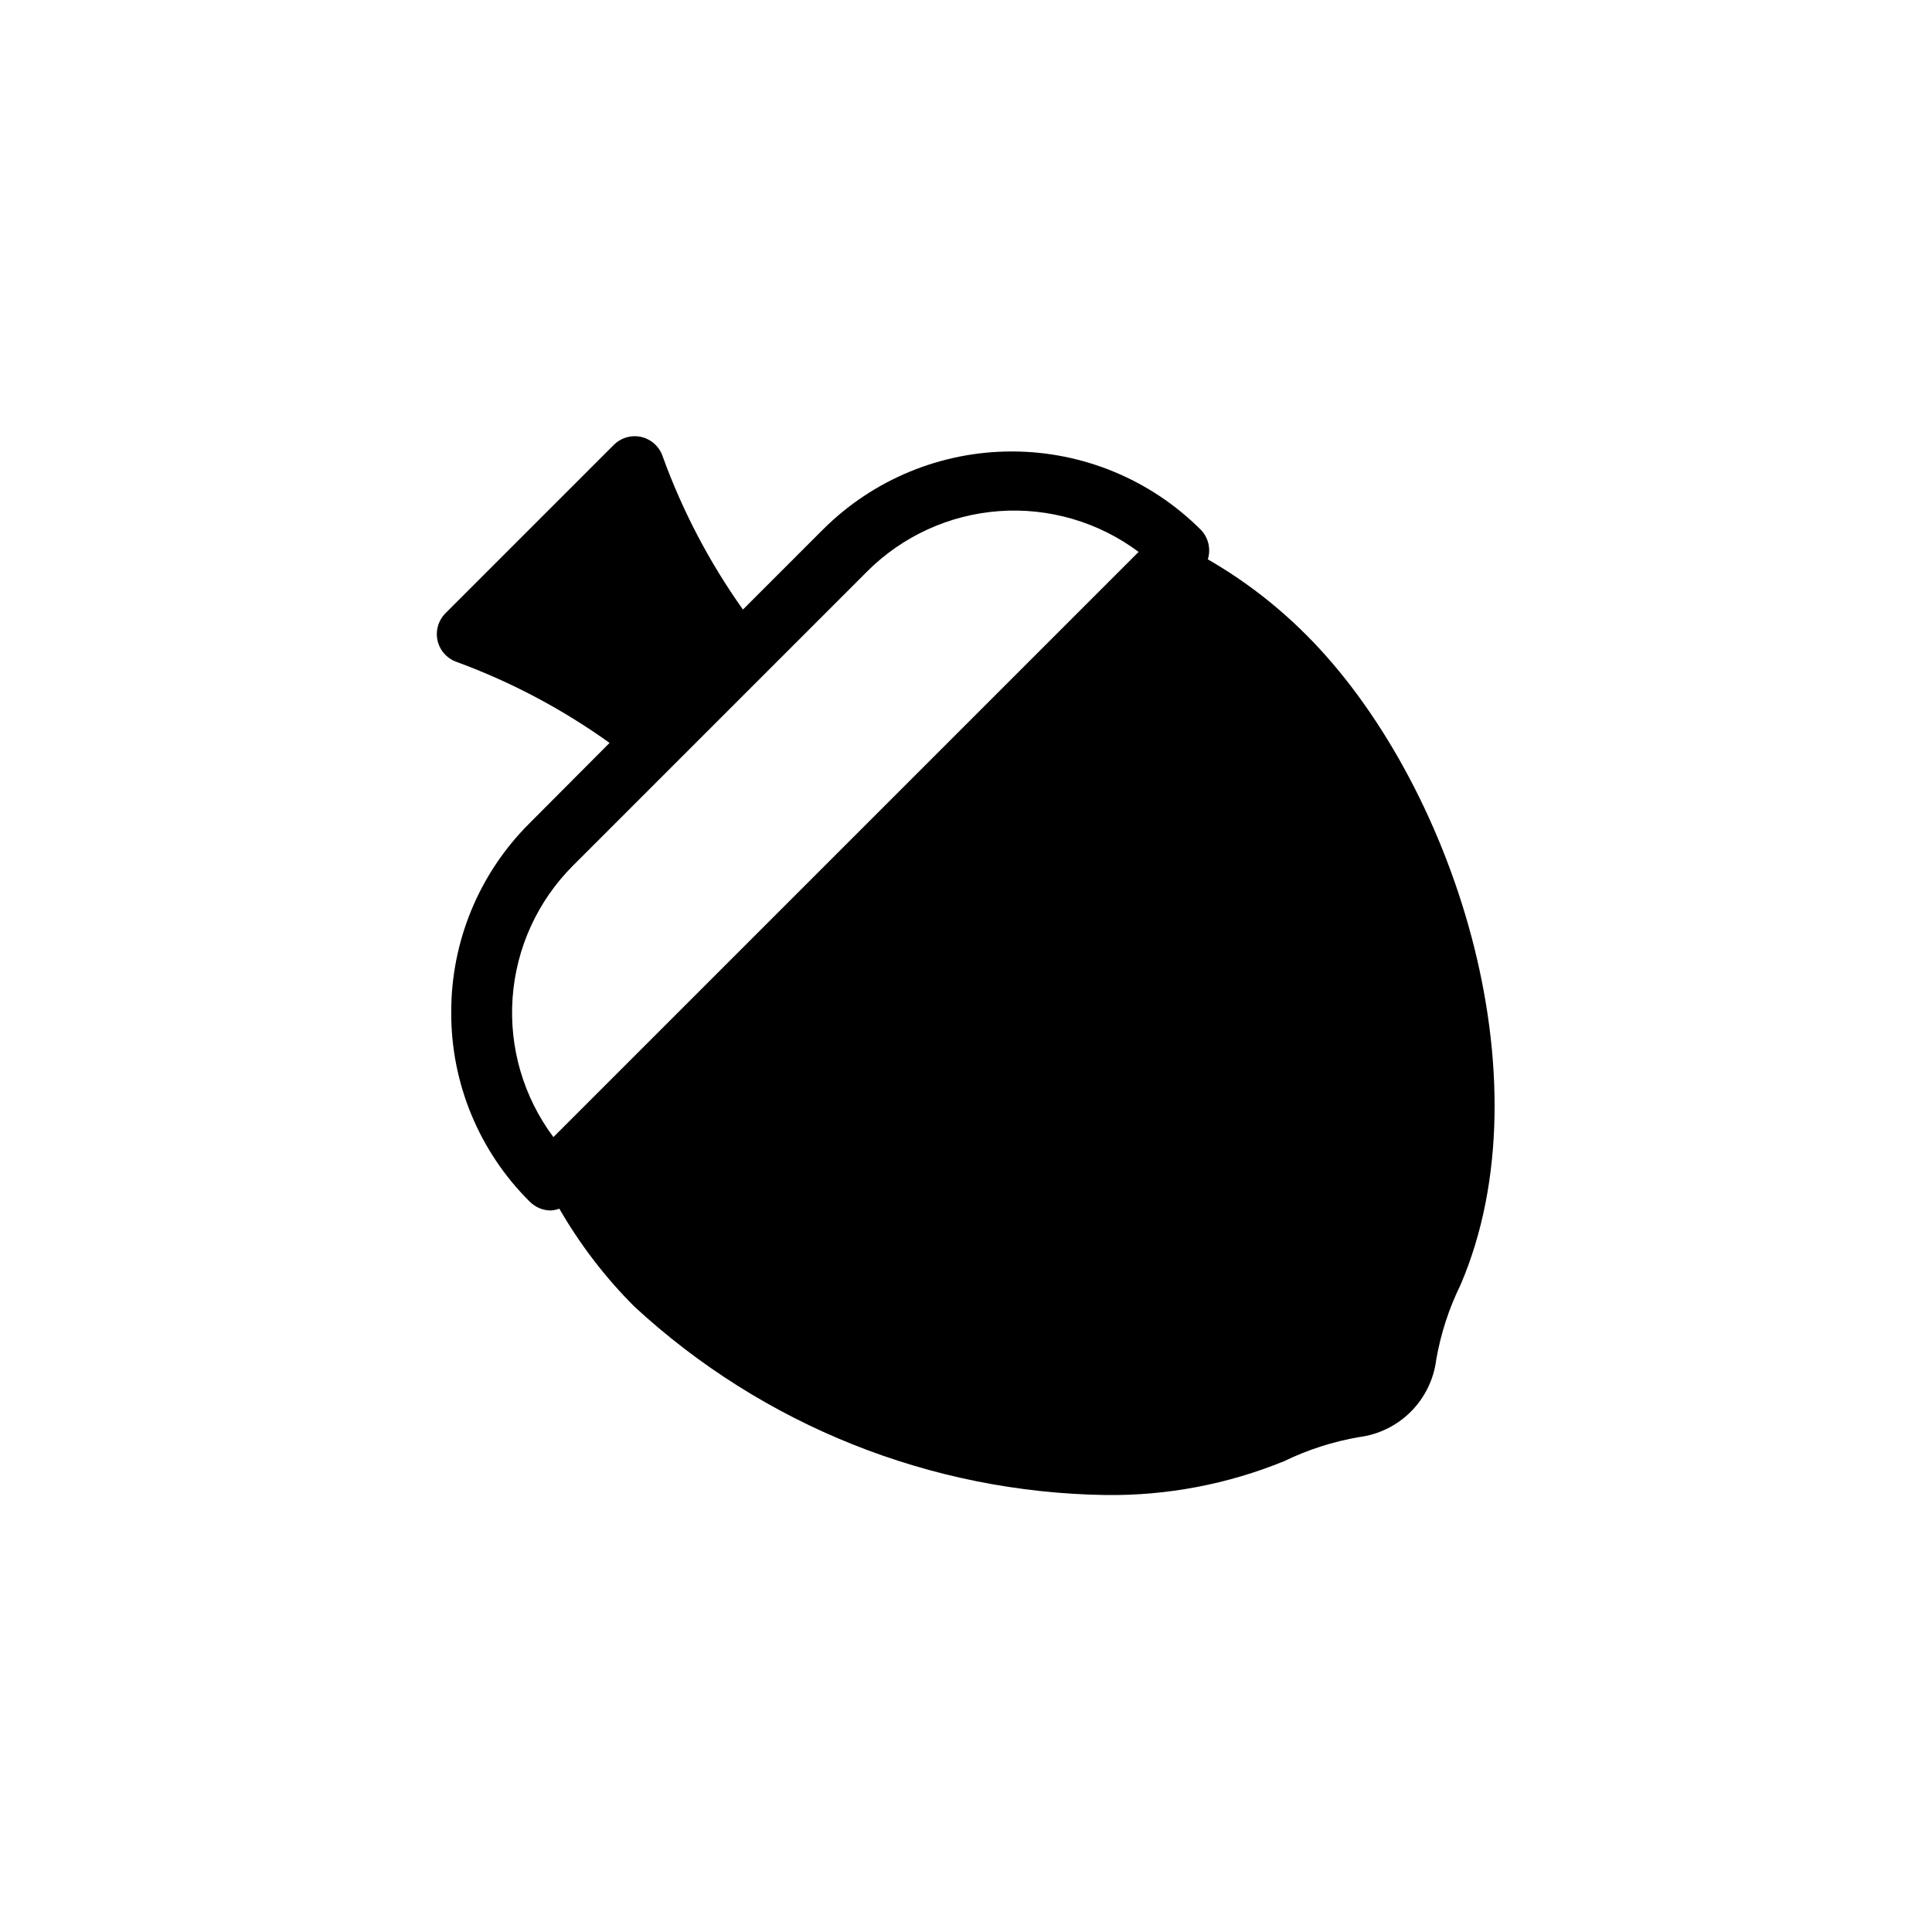
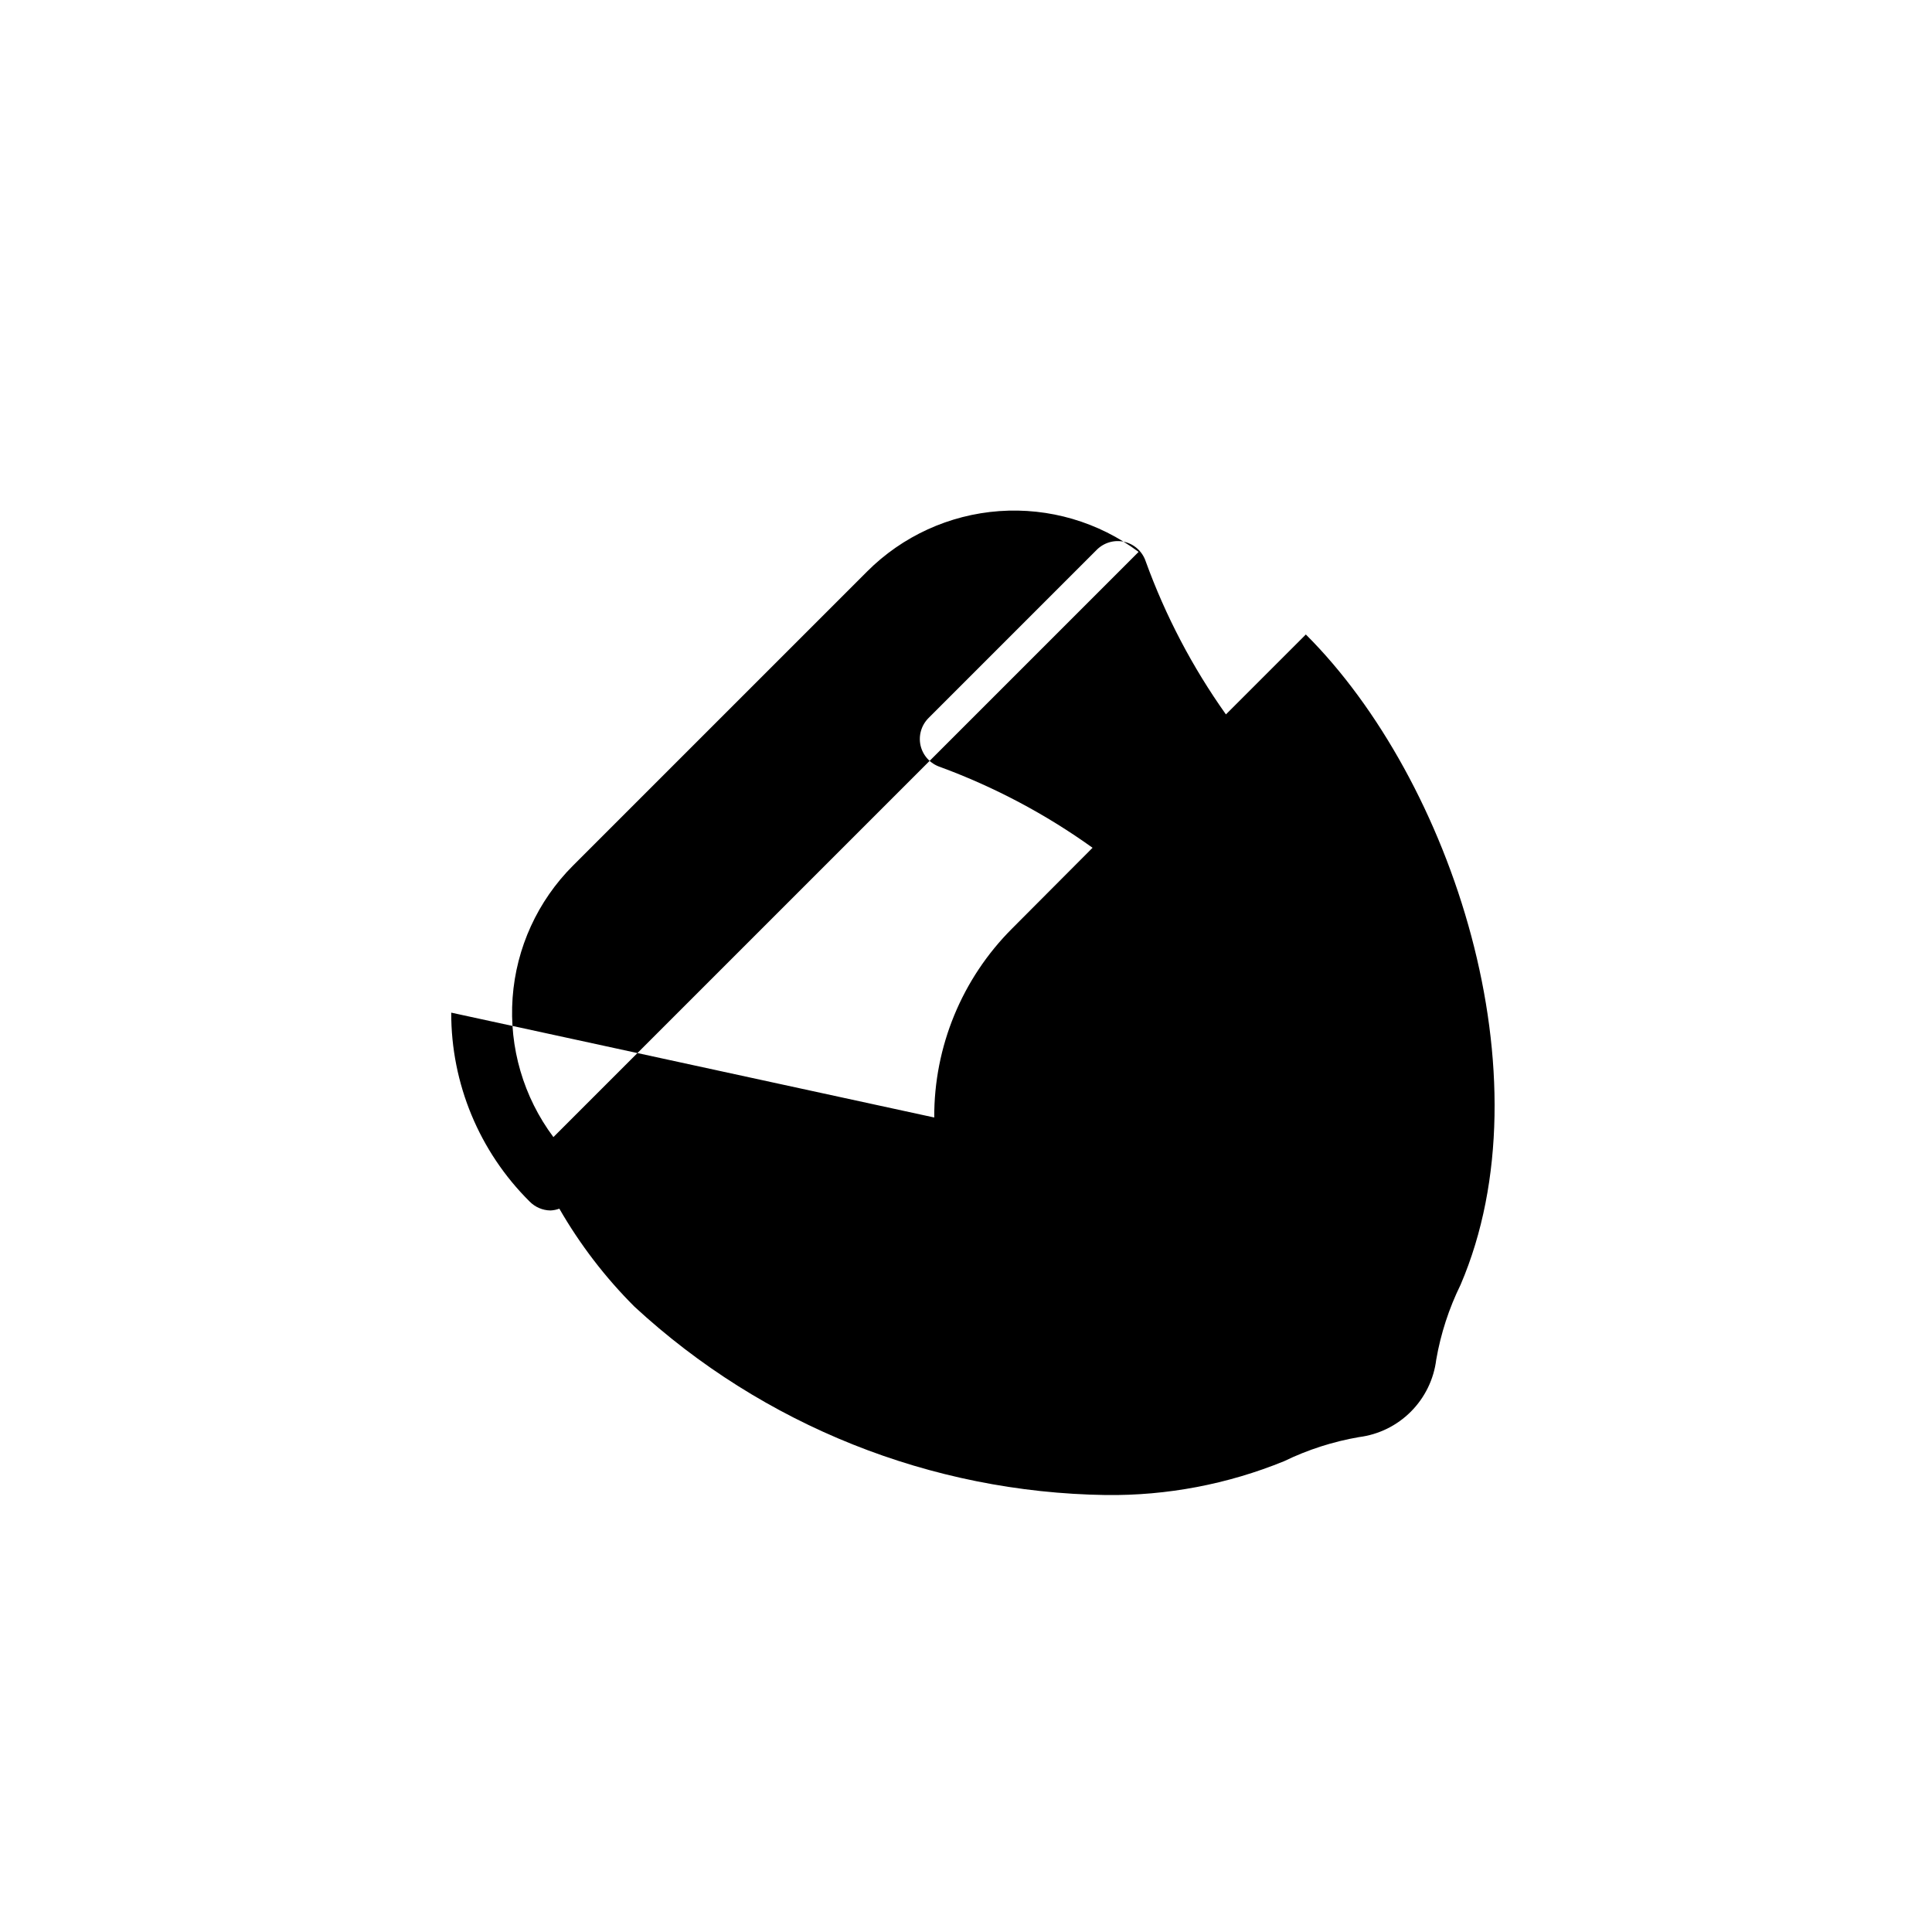
<svg xmlns="http://www.w3.org/2000/svg" fill="#000000" width="800px" height="800px" version="1.1" viewBox="144 144 512 512">
-   <path d="m263.58 412.36c-0.047 18.793 7.438 36.824 20.781 50.062 1.453 1.484 3.434 2.332 5.508 2.363 0.809-0.035 1.605-0.195 2.363-0.473 5.469 9.5 12.164 18.234 19.918 25.977 34.066 31.465 78.555 49.238 124.93 49.91 16.188 0.195 32.246-2.856 47.234-8.973 6.281-3.047 12.957-5.195 19.836-6.379 5.211-0.66 10.055-3.039 13.758-6.762 3.707-3.719 6.07-8.57 6.711-13.781 1.199-6.887 3.371-13.566 6.453-19.84 23.617-55.105-2.363-133.82-41.012-172.32v0.004c-7.746-7.754-16.48-14.449-25.977-19.918 0.871-2.773 0.145-5.797-1.891-7.871-13.285-13.27-31.293-20.719-50.066-20.719-18.773 0-36.781 7.449-50.066 20.719l-21.176 21.176c-8.879-12.496-16.027-26.133-21.254-40.543-0.855-2.598-3.004-4.566-5.668-5.195-2.644-0.598-5.41 0.203-7.32 2.125l-44.555 44.555v0.004c-1.922 1.91-2.727 4.676-2.125 7.32 0.625 2.664 2.594 4.809 5.195 5.668 14.359 5.289 27.945 12.488 40.383 21.41l-21.332 21.41-0.004 0.004c-13.273 13.27-20.699 31.293-20.621 50.066zm110.21-116.9v-0.004c9.363-9.371 21.793-15.051 35.008-16.008 13.211-0.953 26.328 2.887 36.941 10.812l-155.08 155.08c-7.93-10.613-11.766-23.727-10.812-36.941 0.953-13.215 6.637-25.641 16.008-35.008z" />
+   <path d="m263.58 412.36c-0.047 18.793 7.438 36.824 20.781 50.062 1.453 1.484 3.434 2.332 5.508 2.363 0.809-0.035 1.605-0.195 2.363-0.473 5.469 9.5 12.164 18.234 19.918 25.977 34.066 31.465 78.555 49.238 124.93 49.91 16.188 0.195 32.246-2.856 47.234-8.973 6.281-3.047 12.957-5.195 19.836-6.379 5.211-0.66 10.055-3.039 13.758-6.762 3.707-3.719 6.07-8.57 6.711-13.781 1.199-6.887 3.371-13.566 6.453-19.84 23.617-55.105-2.363-133.82-41.012-172.32v0.004l-21.176 21.176c-8.879-12.496-16.027-26.133-21.254-40.543-0.855-2.598-3.004-4.566-5.668-5.195-2.644-0.598-5.41 0.203-7.32 2.125l-44.555 44.555v0.004c-1.922 1.91-2.727 4.676-2.125 7.32 0.625 2.664 2.594 4.809 5.195 5.668 14.359 5.289 27.945 12.488 40.383 21.41l-21.332 21.41-0.004 0.004c-13.273 13.27-20.699 31.293-20.621 50.066zm110.21-116.9v-0.004c9.363-9.371 21.793-15.051 35.008-16.008 13.211-0.953 26.328 2.887 36.941 10.812l-155.08 155.08c-7.93-10.613-11.766-23.727-10.812-36.941 0.953-13.215 6.637-25.641 16.008-35.008z" />
</svg>